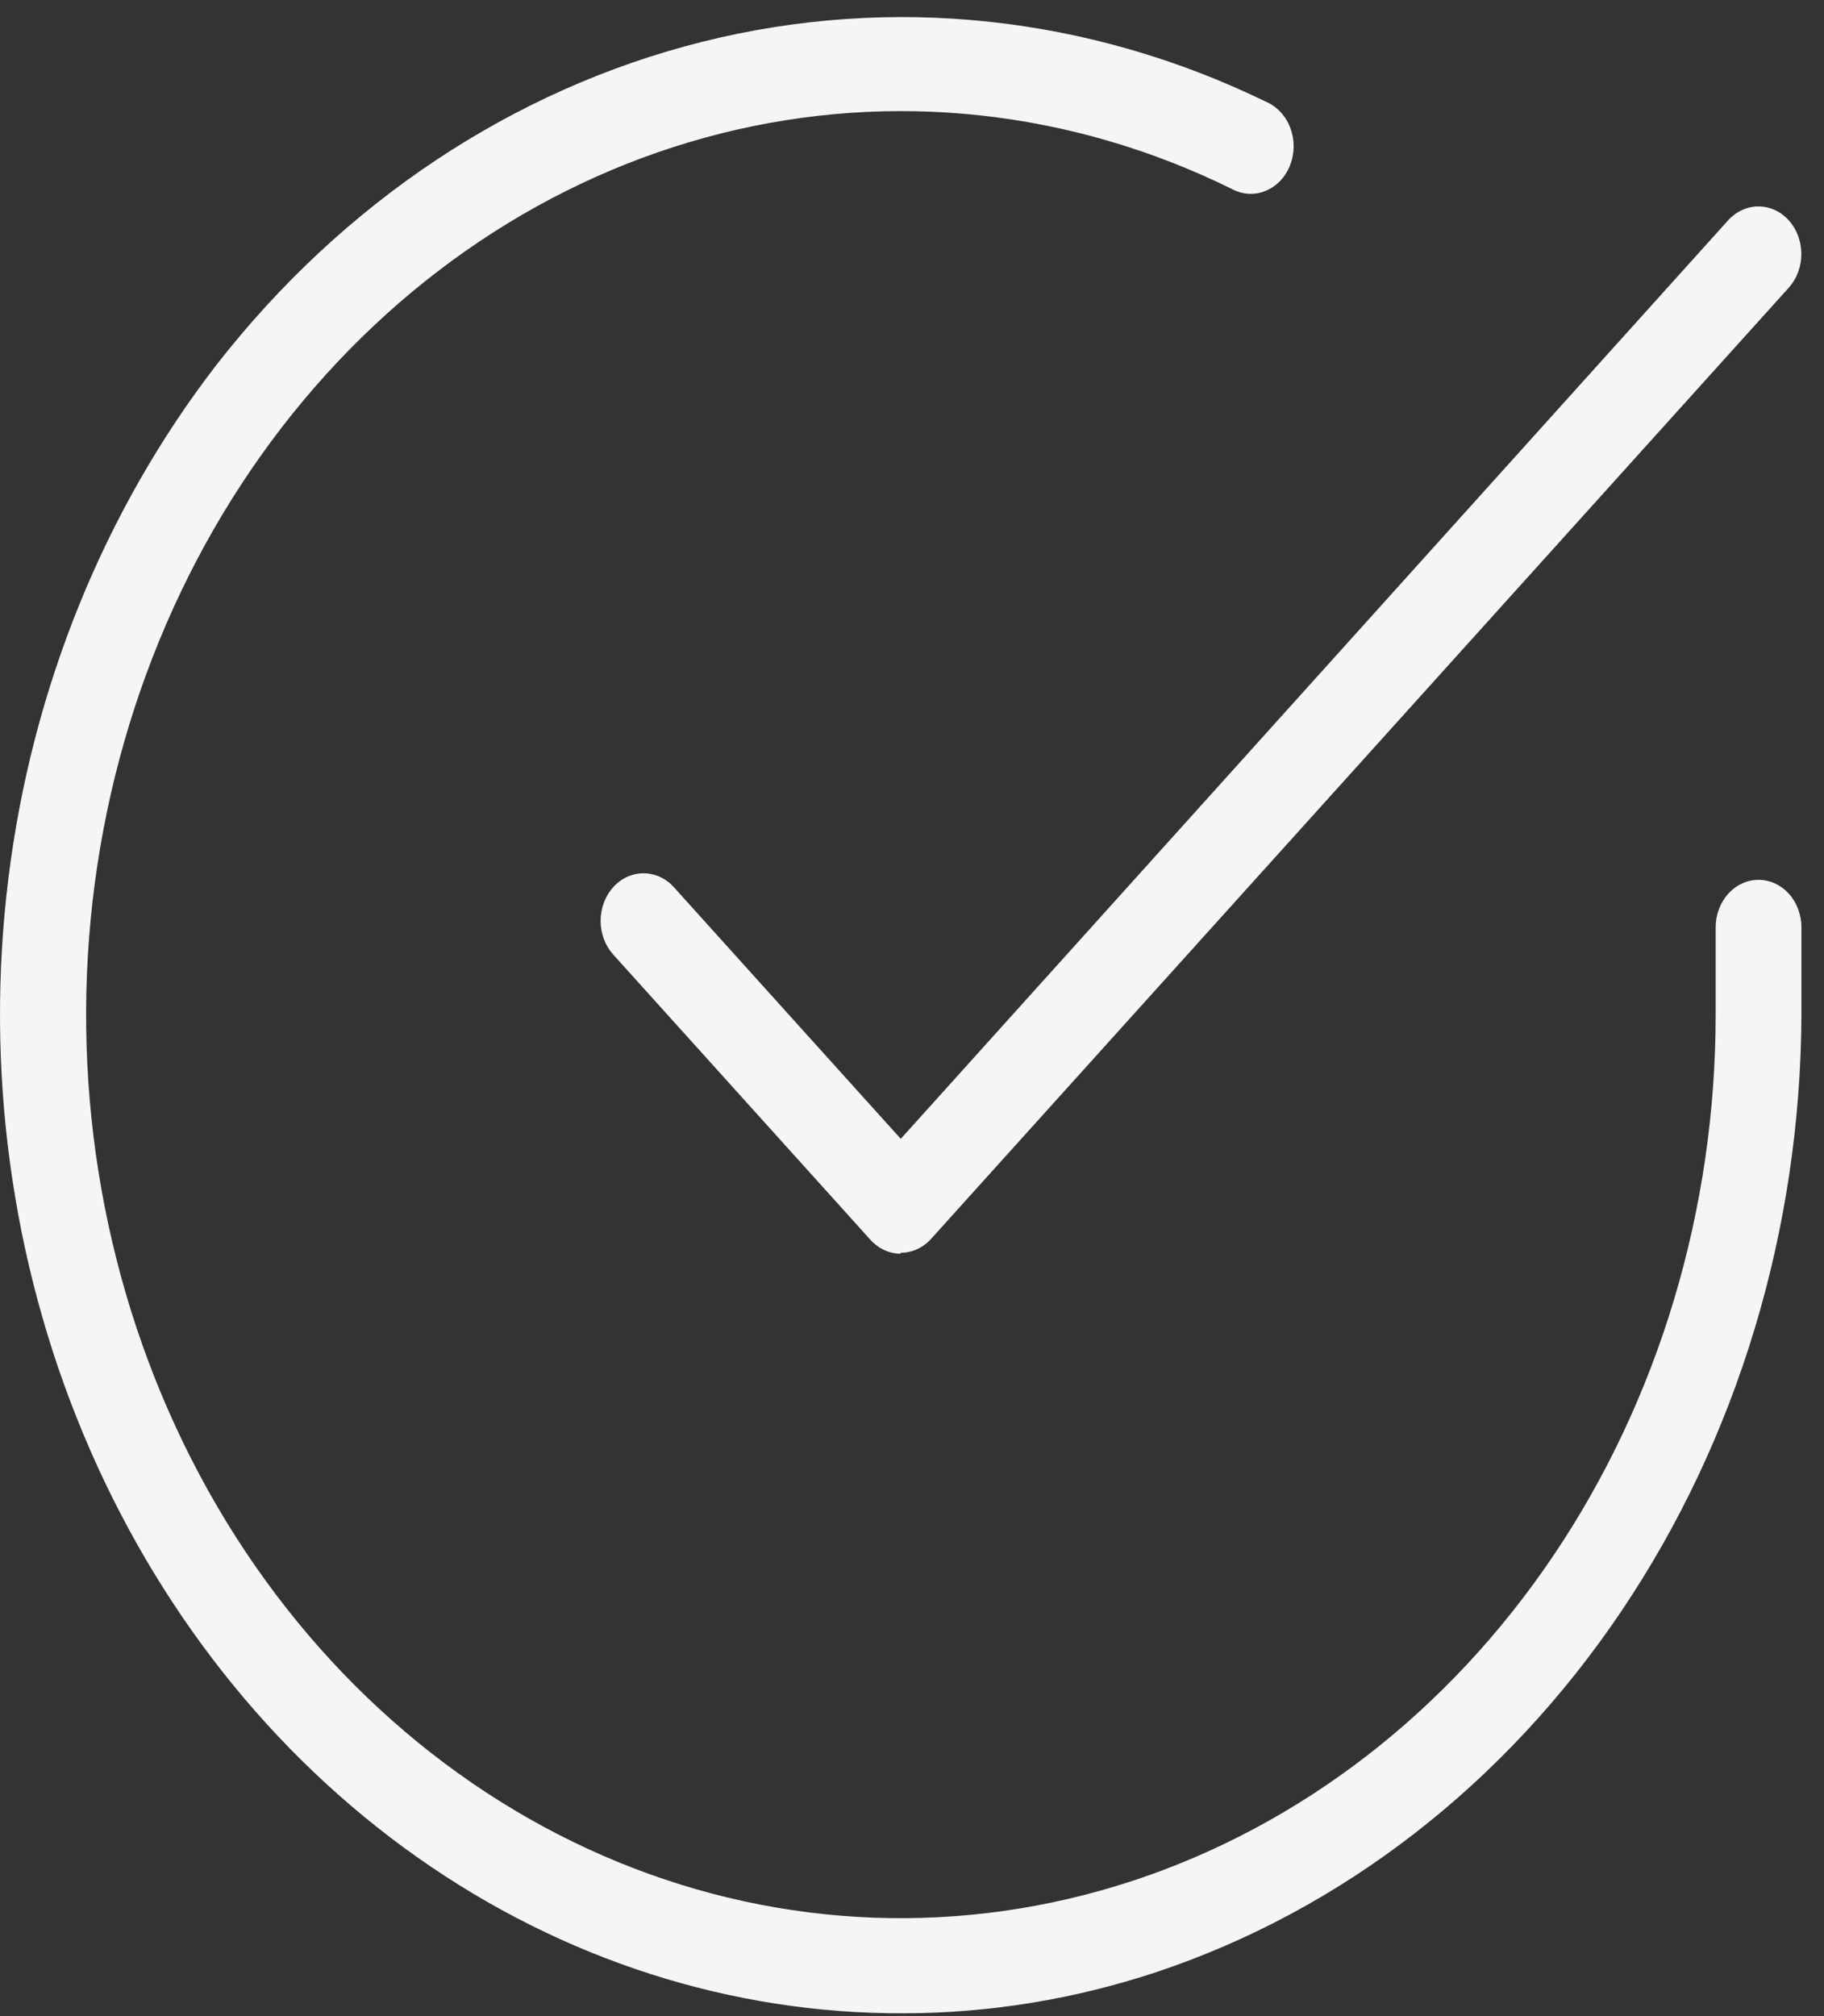
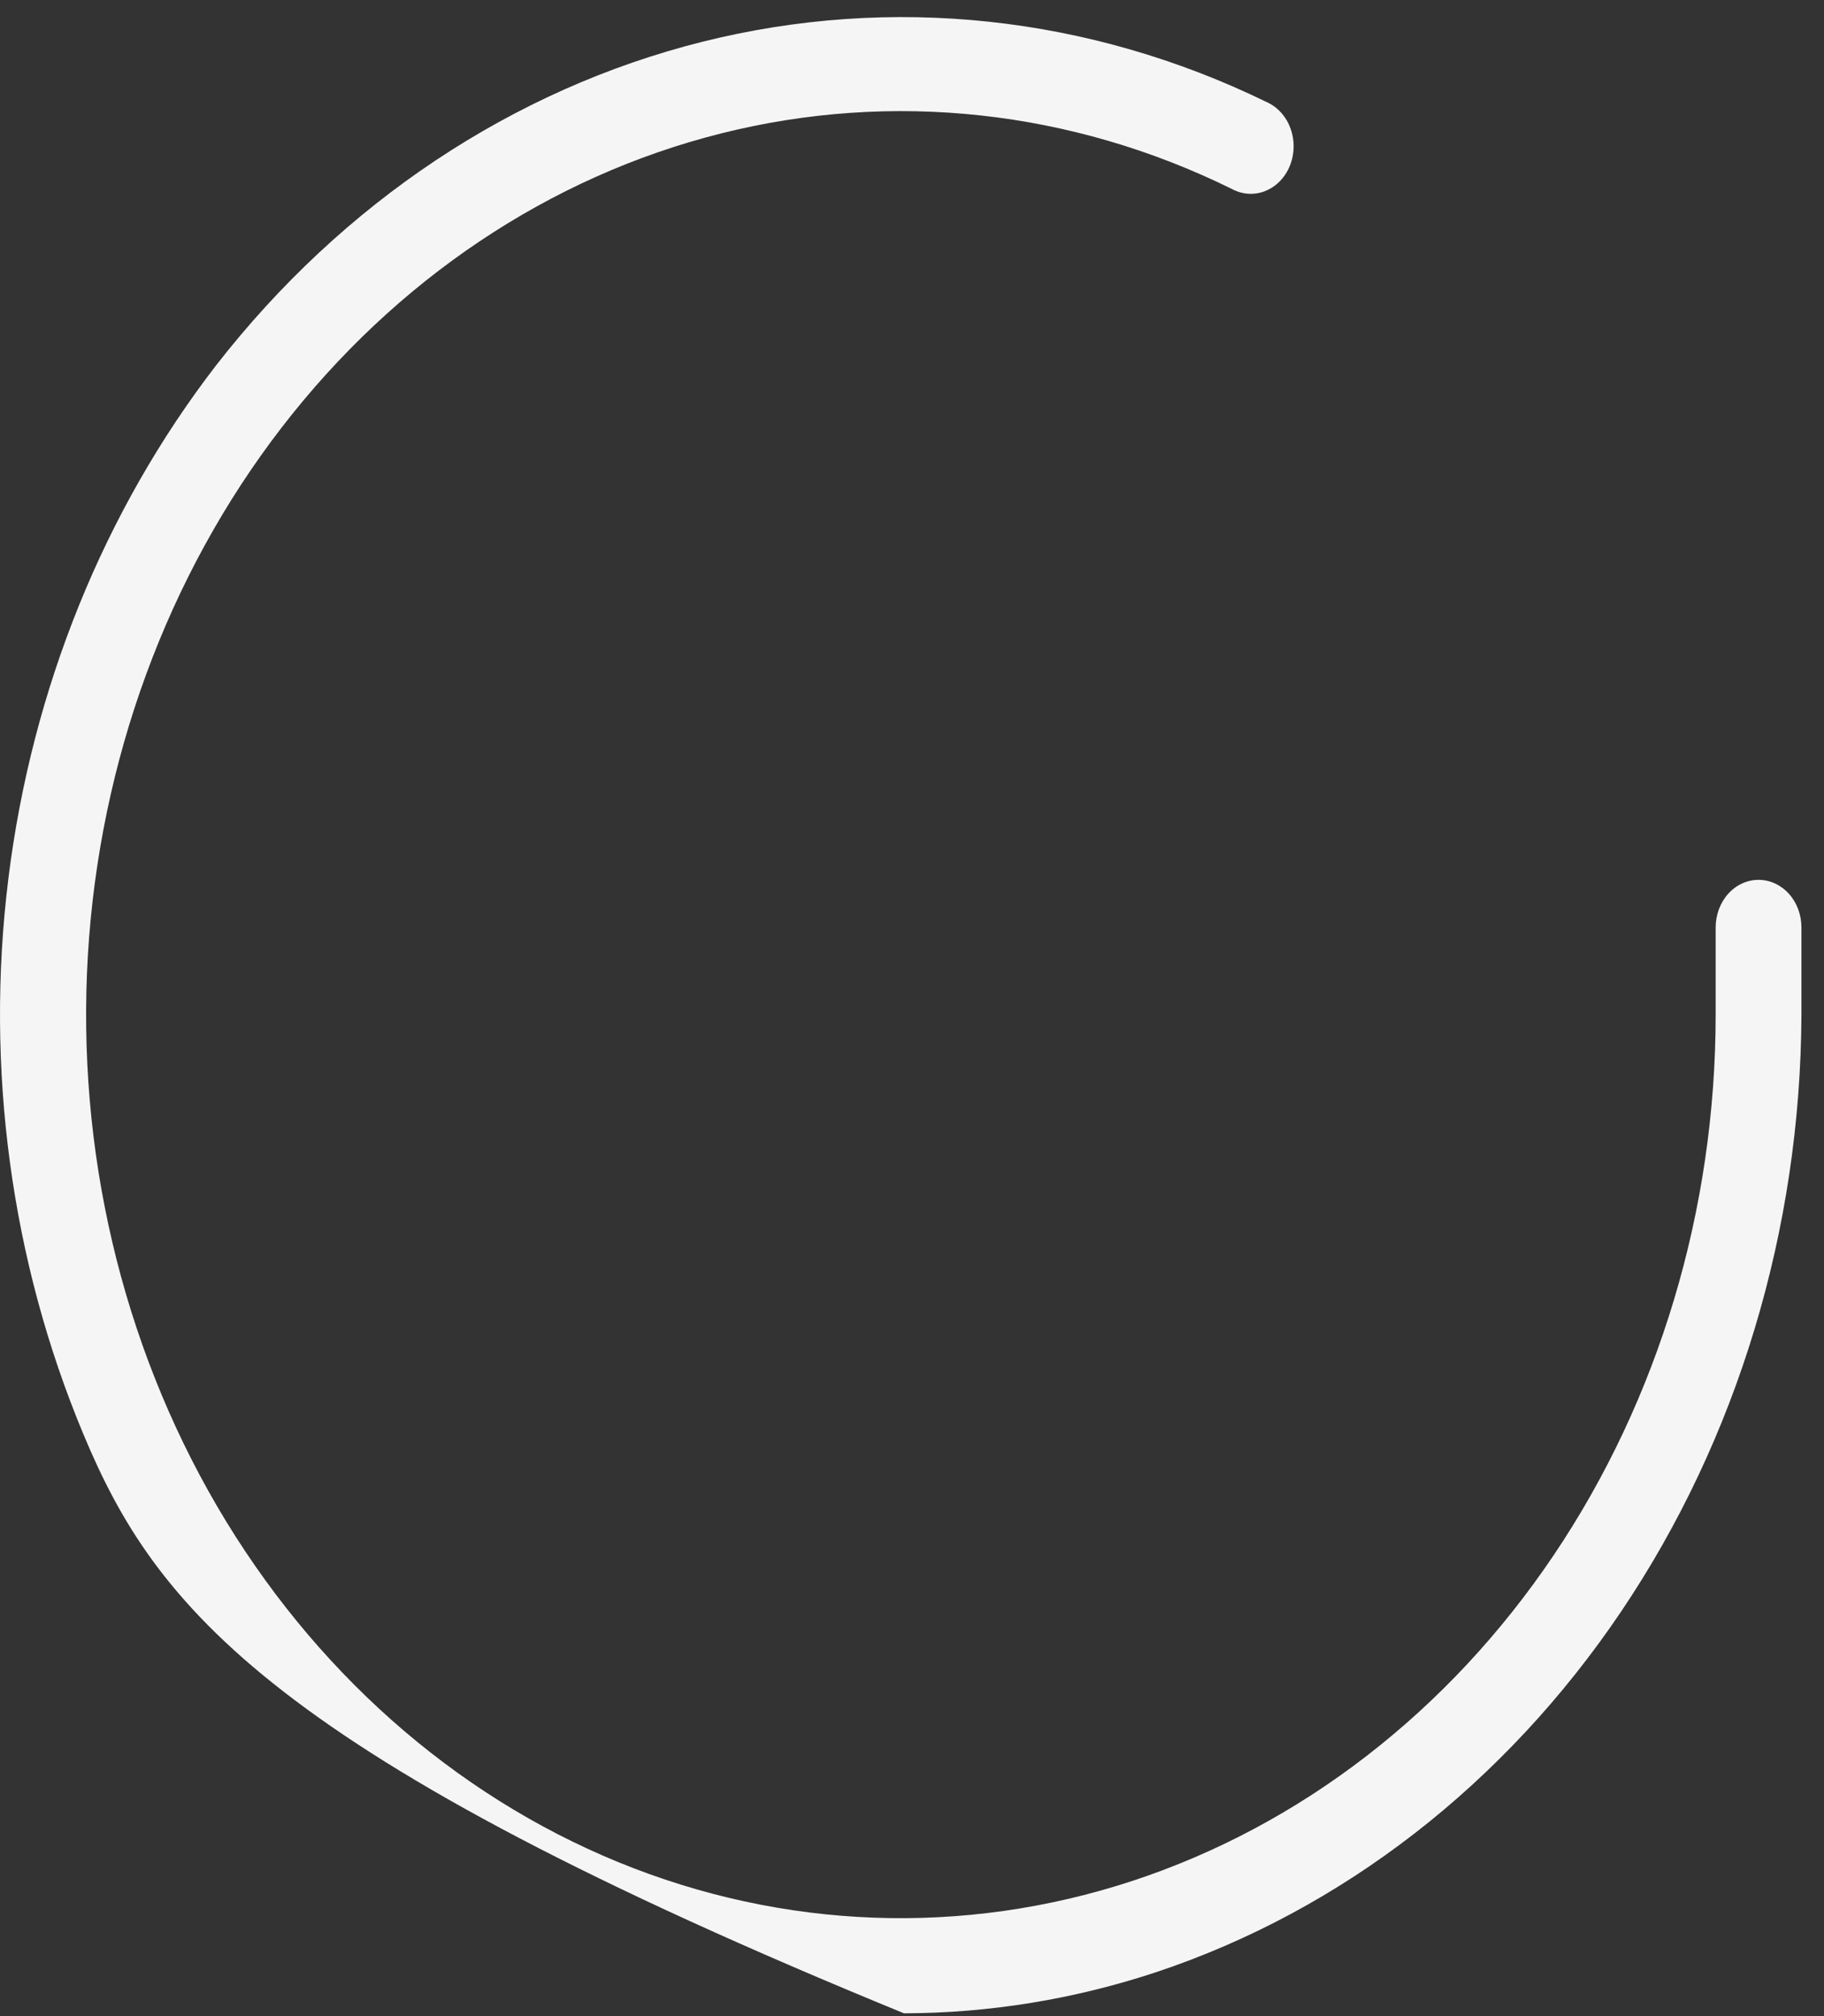
<svg xmlns="http://www.w3.org/2000/svg" width="76" height="84" viewBox="0 0 76 84" fill="none">
  <rect x="0" y="0" width="76" height="84" fill="#333333" stroke="none" />
-   <path d="M37.666 83.883C30.482 83.912 23.44 81.654 17.379 77.376C11.318 73.099 6.491 66.981 3.473 59.751C0.454 52.521 -0.629 44.482 0.351 36.589C1.331 28.697 4.333 21.282 9.002 15.225C14.28 8.442 21.382 3.716 29.263 1.741C37.145 -0.233 45.389 0.648 52.785 4.256C53.007 4.356 53.209 4.505 53.379 4.693C53.549 4.881 53.682 5.105 53.772 5.352C53.862 5.599 53.906 5.864 53.902 6.13C53.897 6.396 53.844 6.659 53.746 6.902C53.649 7.145 53.508 7.364 53.332 7.545C53.156 7.726 52.949 7.866 52.723 7.957C52.498 8.048 52.258 8.087 52.018 8.072C51.778 8.058 51.544 7.99 51.328 7.873C44.641 4.578 37.174 3.767 30.038 5.561C22.901 7.354 16.479 11.656 11.726 17.825C6.973 23.995 4.145 31.702 3.662 39.798C3.179 47.895 5.068 55.948 9.046 62.758C13.032 69.571 18.898 74.773 25.768 77.587C32.638 80.401 40.144 80.676 47.167 78.372C54.19 76.067 60.352 71.306 64.735 64.799C69.118 58.292 71.486 50.388 71.486 42.266V38.64C71.486 38.114 71.674 37.61 72.009 37.238C72.344 36.867 72.799 36.658 73.273 36.658C73.747 36.658 74.201 36.867 74.537 37.238C74.872 37.61 75.06 38.114 75.06 38.64V42.266C75.025 51.234 72.393 59.952 67.552 67.136C62.712 74.32 55.919 79.589 48.174 82.169C44.764 83.298 41.225 83.876 37.666 83.883Z" fill="#F5F5F5" />
-   <path d="M37.532 52.235C37.06 52.235 36.607 52.028 36.272 51.66L25.55 39.77C25.214 39.398 25.026 38.893 25.026 38.367C25.026 37.842 25.214 37.337 25.55 36.965C25.885 36.593 26.34 36.385 26.814 36.385C27.288 36.385 27.743 36.593 28.078 36.965L37.532 47.449L72.004 9.181C72.17 8.997 72.367 8.851 72.584 8.752C72.801 8.652 73.034 8.601 73.268 8.601C73.503 8.601 73.736 8.652 73.953 8.752C74.169 8.851 74.367 8.997 74.533 9.181C74.699 9.365 74.83 9.584 74.92 9.825C75.01 10.065 75.056 10.323 75.056 10.583C75.056 10.844 75.01 11.102 74.92 11.342C74.83 11.583 74.699 11.801 74.533 11.986L38.792 51.62C38.625 51.804 38.427 51.949 38.209 52.048C37.991 52.147 37.758 52.197 37.523 52.195L37.532 52.235Z" fill="#F5F5F5" />
+   <path d="M37.666 83.883C11.318 73.099 6.491 66.981 3.473 59.751C0.454 52.521 -0.629 44.482 0.351 36.589C1.331 28.697 4.333 21.282 9.002 15.225C14.28 8.442 21.382 3.716 29.263 1.741C37.145 -0.233 45.389 0.648 52.785 4.256C53.007 4.356 53.209 4.505 53.379 4.693C53.549 4.881 53.682 5.105 53.772 5.352C53.862 5.599 53.906 5.864 53.902 6.13C53.897 6.396 53.844 6.659 53.746 6.902C53.649 7.145 53.508 7.364 53.332 7.545C53.156 7.726 52.949 7.866 52.723 7.957C52.498 8.048 52.258 8.087 52.018 8.072C51.778 8.058 51.544 7.99 51.328 7.873C44.641 4.578 37.174 3.767 30.038 5.561C22.901 7.354 16.479 11.656 11.726 17.825C6.973 23.995 4.145 31.702 3.662 39.798C3.179 47.895 5.068 55.948 9.046 62.758C13.032 69.571 18.898 74.773 25.768 77.587C32.638 80.401 40.144 80.676 47.167 78.372C54.19 76.067 60.352 71.306 64.735 64.799C69.118 58.292 71.486 50.388 71.486 42.266V38.64C71.486 38.114 71.674 37.61 72.009 37.238C72.344 36.867 72.799 36.658 73.273 36.658C73.747 36.658 74.201 36.867 74.537 37.238C74.872 37.61 75.06 38.114 75.06 38.64V42.266C75.025 51.234 72.393 59.952 67.552 67.136C62.712 74.32 55.919 79.589 48.174 82.169C44.764 83.298 41.225 83.876 37.666 83.883Z" fill="#F5F5F5" />
</svg>